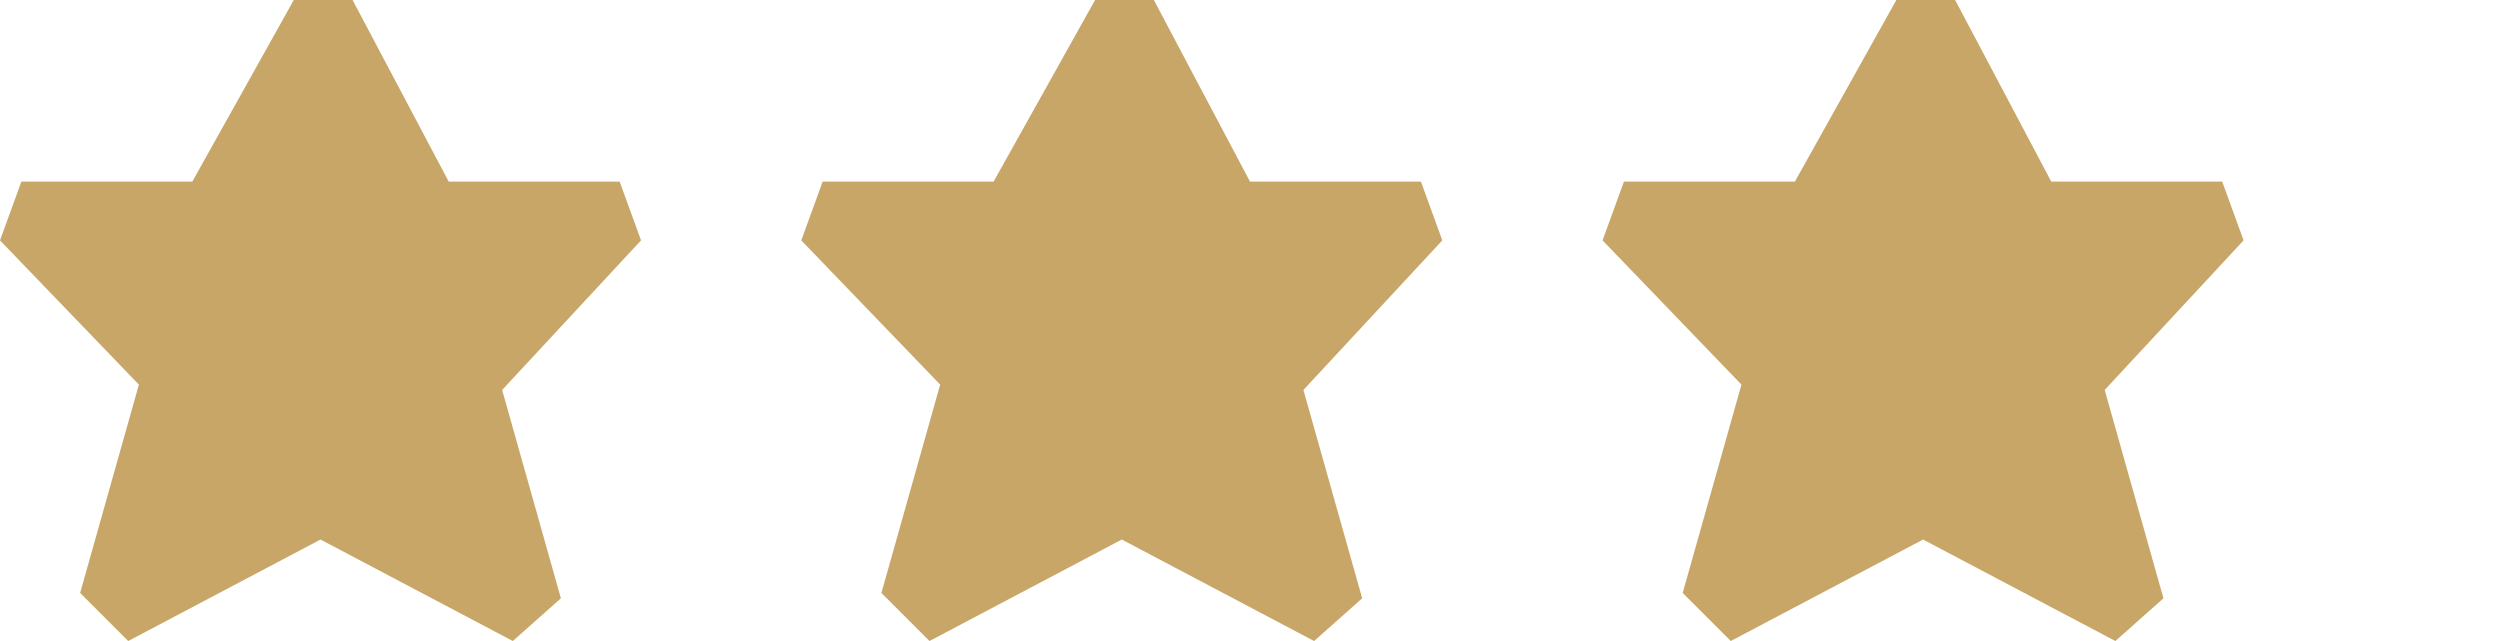
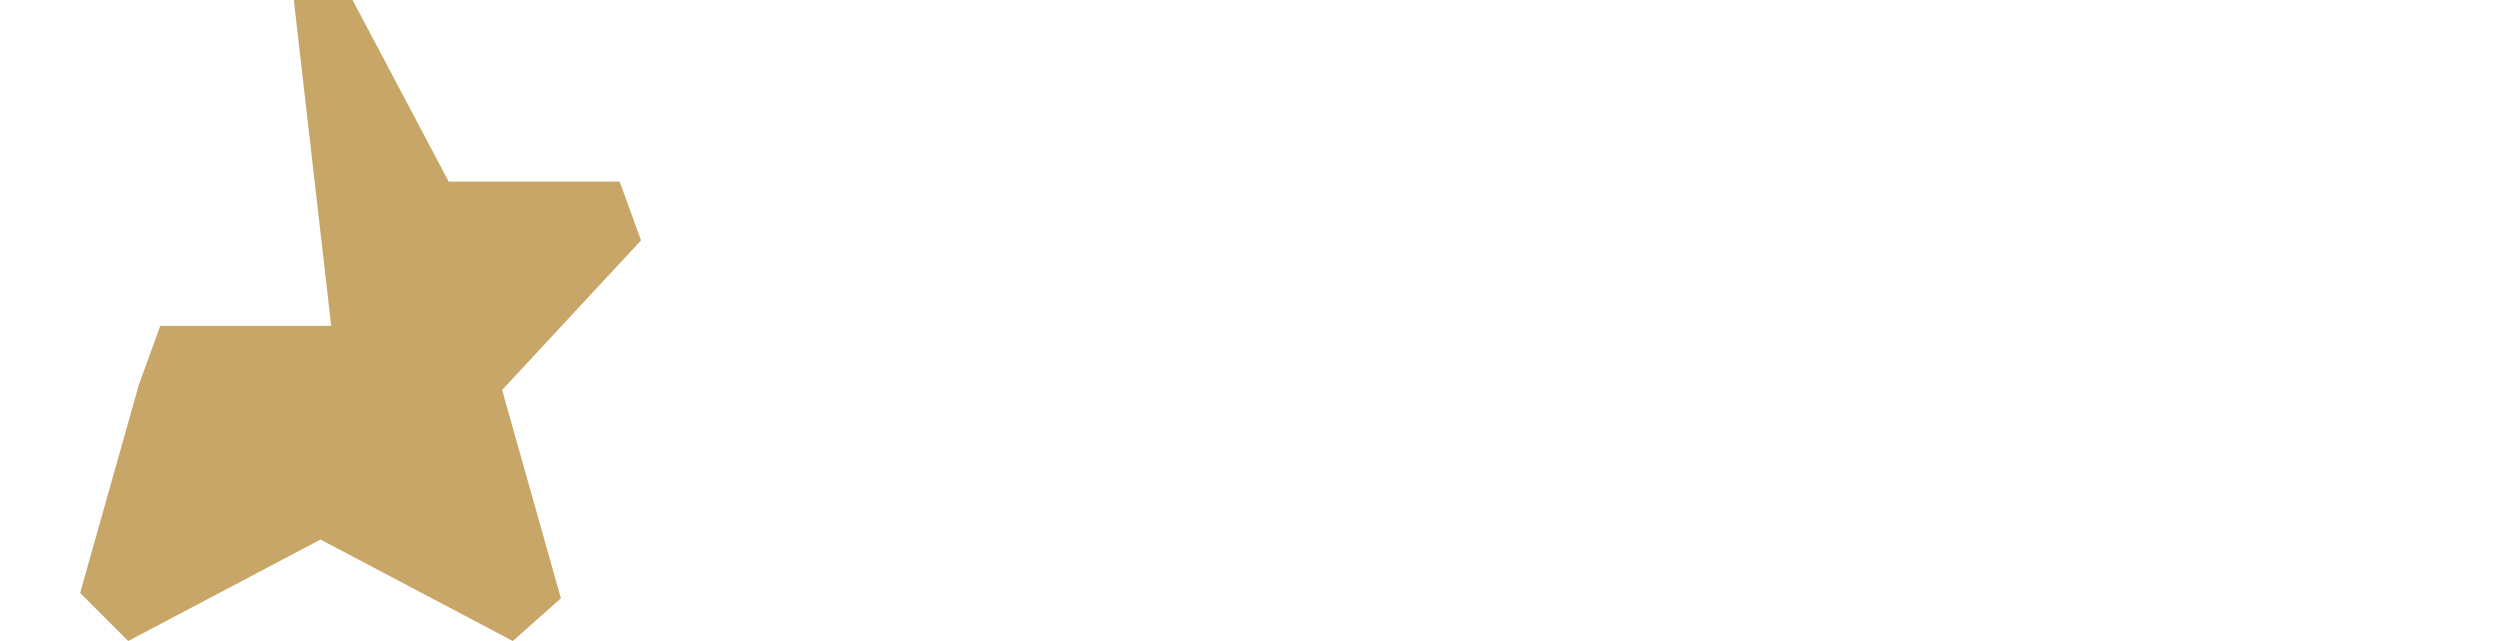
<svg xmlns="http://www.w3.org/2000/svg" version="1.1" id="Ebene_1" x="0px" y="0px" viewBox="0 0 46.8 12" style="enable-background:new 0 0 46.8 12;" xml:space="preserve">
  <style type="text/css">
	.st0{enable-background:new    ;}
	.st1{fill:#C8A668;}
</style>
  <g class="st0">
-     <path class="st1" d="M2.4,12l-0.9-0.9l1.1-3.9L0,4.5l0.4-1.1h3.2L5.5,0h1.1l1.8,3.4h3.2L12,4.5L9.4,7.3l1.1,3.9L9.6,12L6,10.1   L2.4,12z" />
-     <path class="st1" d="M17.4,12l-0.9-0.9l1.1-3.9L15,4.5l0.4-1.1h3.2L20.5,0h1.1l1.8,3.4h3.2L27,4.5l-2.6,2.8l1.1,3.9L24.6,12   L21,10.1L17.4,12z" />
-     <path class="st1" d="M32.4,12l-0.9-0.9l1.1-3.9L30,4.5l0.4-1.1h3.2L35.5,0h1.1l1.8,3.4h3.2L42,4.5l-2.6,2.8l1.1,3.9L39.6,12   L36,10.1L32.4,12z" />
+     <path class="st1" d="M2.4,12l-0.9-0.9l1.1-3.9l0.4-1.1h3.2L5.5,0h1.1l1.8,3.4h3.2L12,4.5L9.4,7.3l1.1,3.9L9.6,12L6,10.1   L2.4,12z" />
  </g>
</svg>